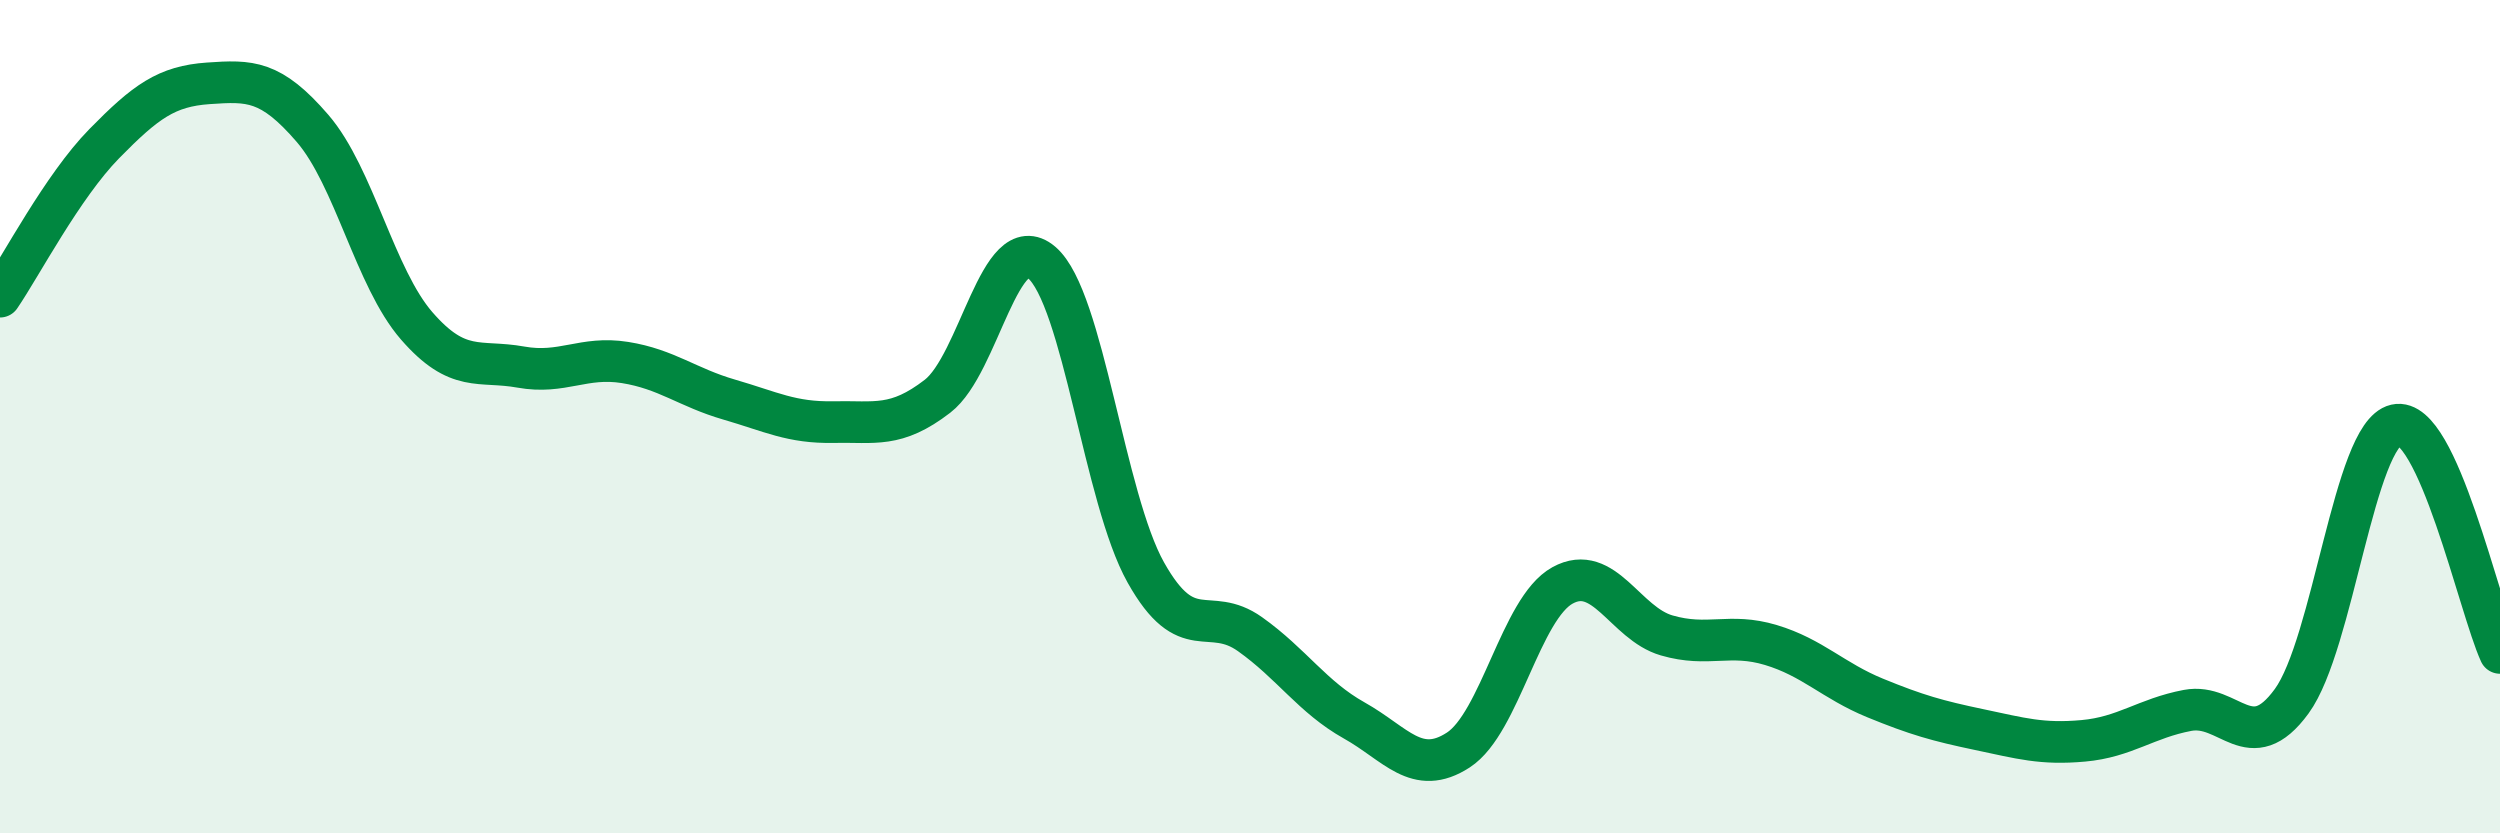
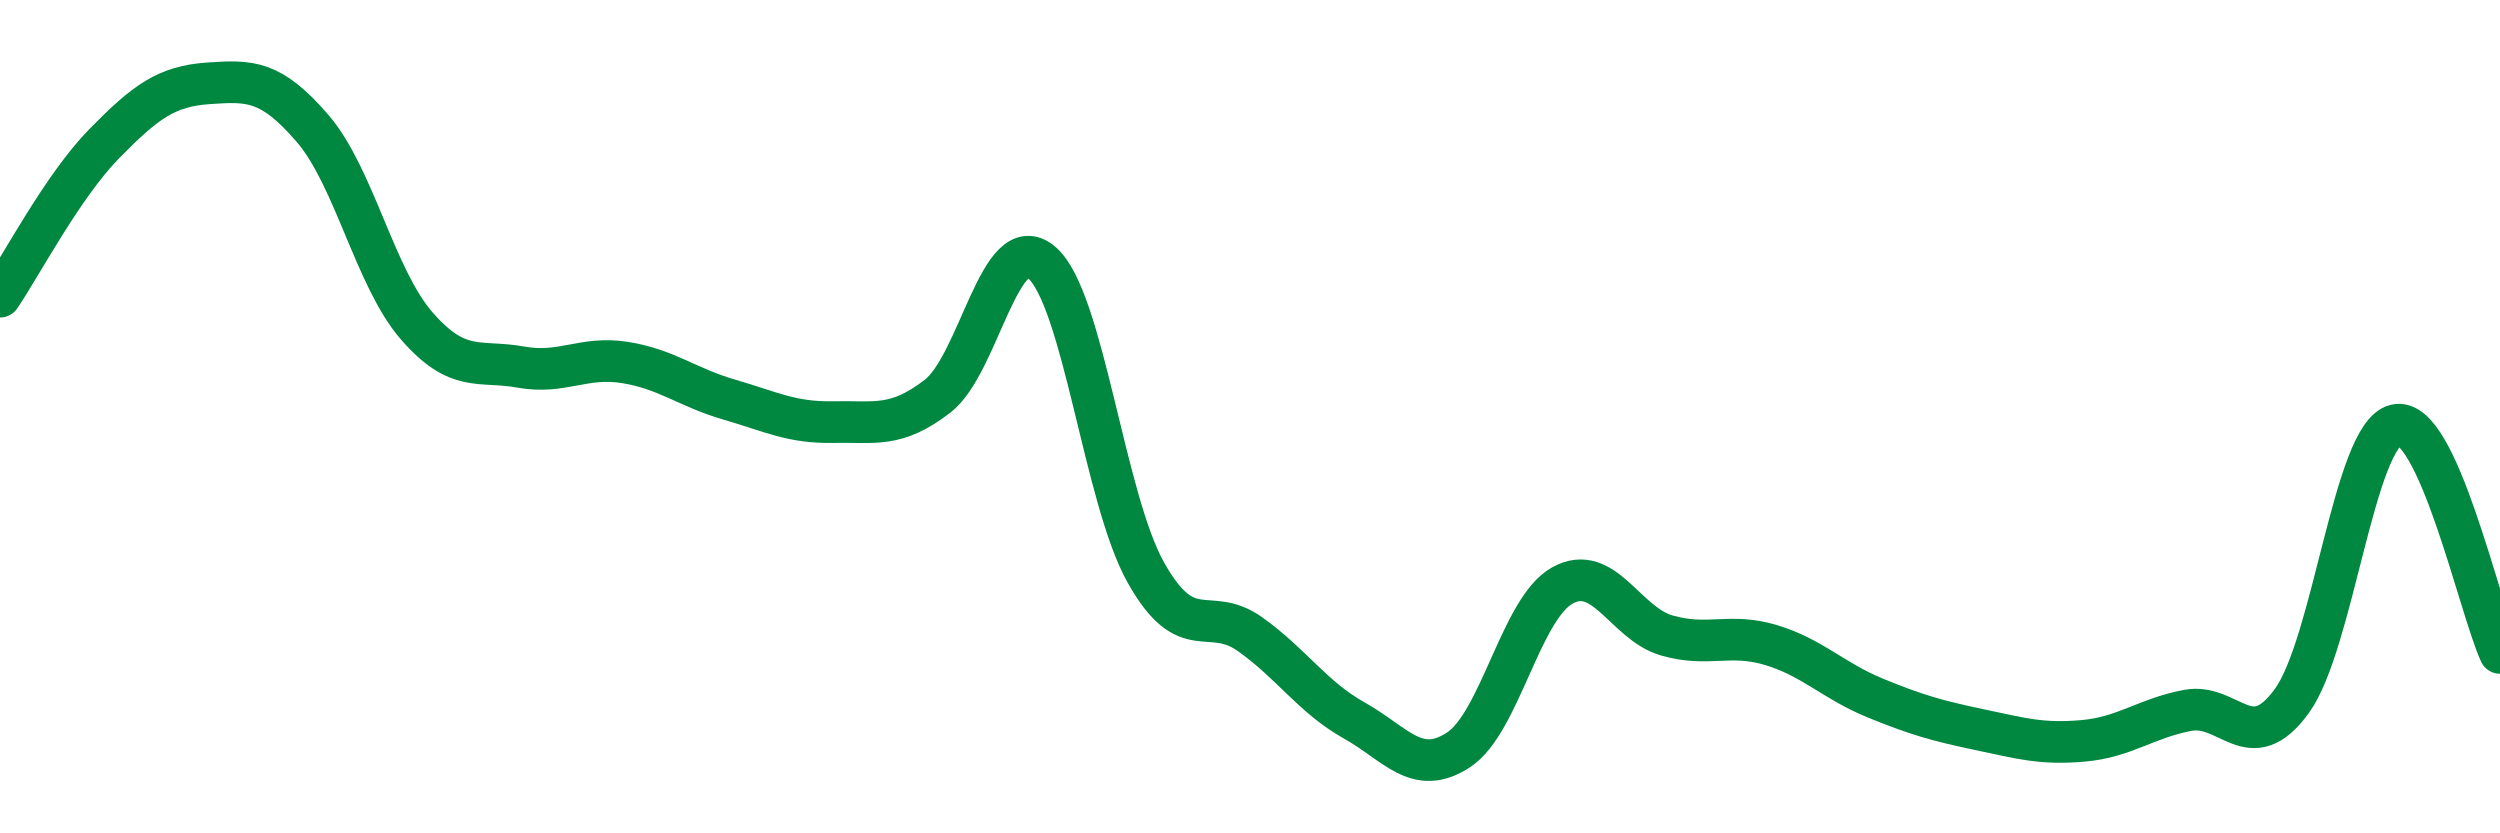
<svg xmlns="http://www.w3.org/2000/svg" width="60" height="20" viewBox="0 0 60 20">
-   <path d="M 0,7.12 C 0.5,6.39 1.5,4.47 2.5,3.45 C 3.5,2.43 4,2.07 5,2 C 6,1.93 6.5,1.92 7.5,3.08 C 8.5,4.24 9,6.67 10,7.82 C 11,8.97 11.5,8.63 12.5,8.81 C 13.5,8.99 14,8.54 15,8.7 C 16,8.86 16.5,9.3 17.5,9.59 C 18.5,9.88 19,10.15 20,10.13 C 21,10.11 21.5,10.28 22.5,9.51 C 23.5,8.74 24,5.45 25,6.3 C 26,7.15 26.5,11.96 27.5,13.74 C 28.5,15.52 29,14.51 30,15.22 C 31,15.93 31.5,16.73 32.5,17.29 C 33.5,17.85 34,18.65 35,18 C 36,17.35 36.5,14.6 37.5,14.05 C 38.5,13.5 39,14.96 40,15.25 C 41,15.54 41.5,15.18 42.5,15.48 C 43.5,15.78 44,16.34 45,16.75 C 46,17.16 46.5,17.3 47.5,17.51 C 48.5,17.72 49,17.87 50,17.78 C 51,17.69 51.5,17.24 52.5,17.05 C 53.5,16.86 54,18.2 55,16.83 C 56,15.46 56.5,10.43 57.5,10.2 C 58.5,9.97 59.5,14.58 60,15.67L60 20L0 20Z" fill="#008740" opacity="0.1" stroke-linecap="round" stroke-linejoin="round" />
  <path d="M 0,7.12 C 0.5,6.39 1.5,4.47 2.5,3.45 C 3.5,2.43 4,2.07 5,2 C 6,1.93 6.5,1.92 7.5,3.08 C 8.5,4.24 9,6.67 10,7.82 C 11,8.97 11.5,8.63 12.5,8.81 C 13.5,8.99 14,8.54 15,8.7 C 16,8.86 16.5,9.3 17.5,9.59 C 18.5,9.88 19,10.15 20,10.13 C 21,10.11 21.5,10.28 22.5,9.51 C 23.5,8.74 24,5.45 25,6.3 C 26,7.15 26.5,11.96 27.5,13.74 C 28.5,15.52 29,14.51 30,15.22 C 31,15.93 31.5,16.73 32.5,17.29 C 33.5,17.85 34,18.65 35,18 C 36,17.35 36.5,14.6 37.5,14.05 C 38.5,13.5 39,14.96 40,15.25 C 41,15.54 41.5,15.18 42.5,15.48 C 43.5,15.78 44,16.34 45,16.75 C 46,17.16 46.5,17.3 47.5,17.51 C 48.5,17.72 49,17.87 50,17.78 C 51,17.69 51.5,17.24 52.5,17.05 C 53.5,16.86 54,18.2 55,16.83 C 56,15.46 56.5,10.43 57.5,10.2 C 58.5,9.97 59.5,14.58 60,15.67" stroke="#008740" stroke-width="1" fill="none" stroke-linecap="round" stroke-linejoin="round" />
</svg>